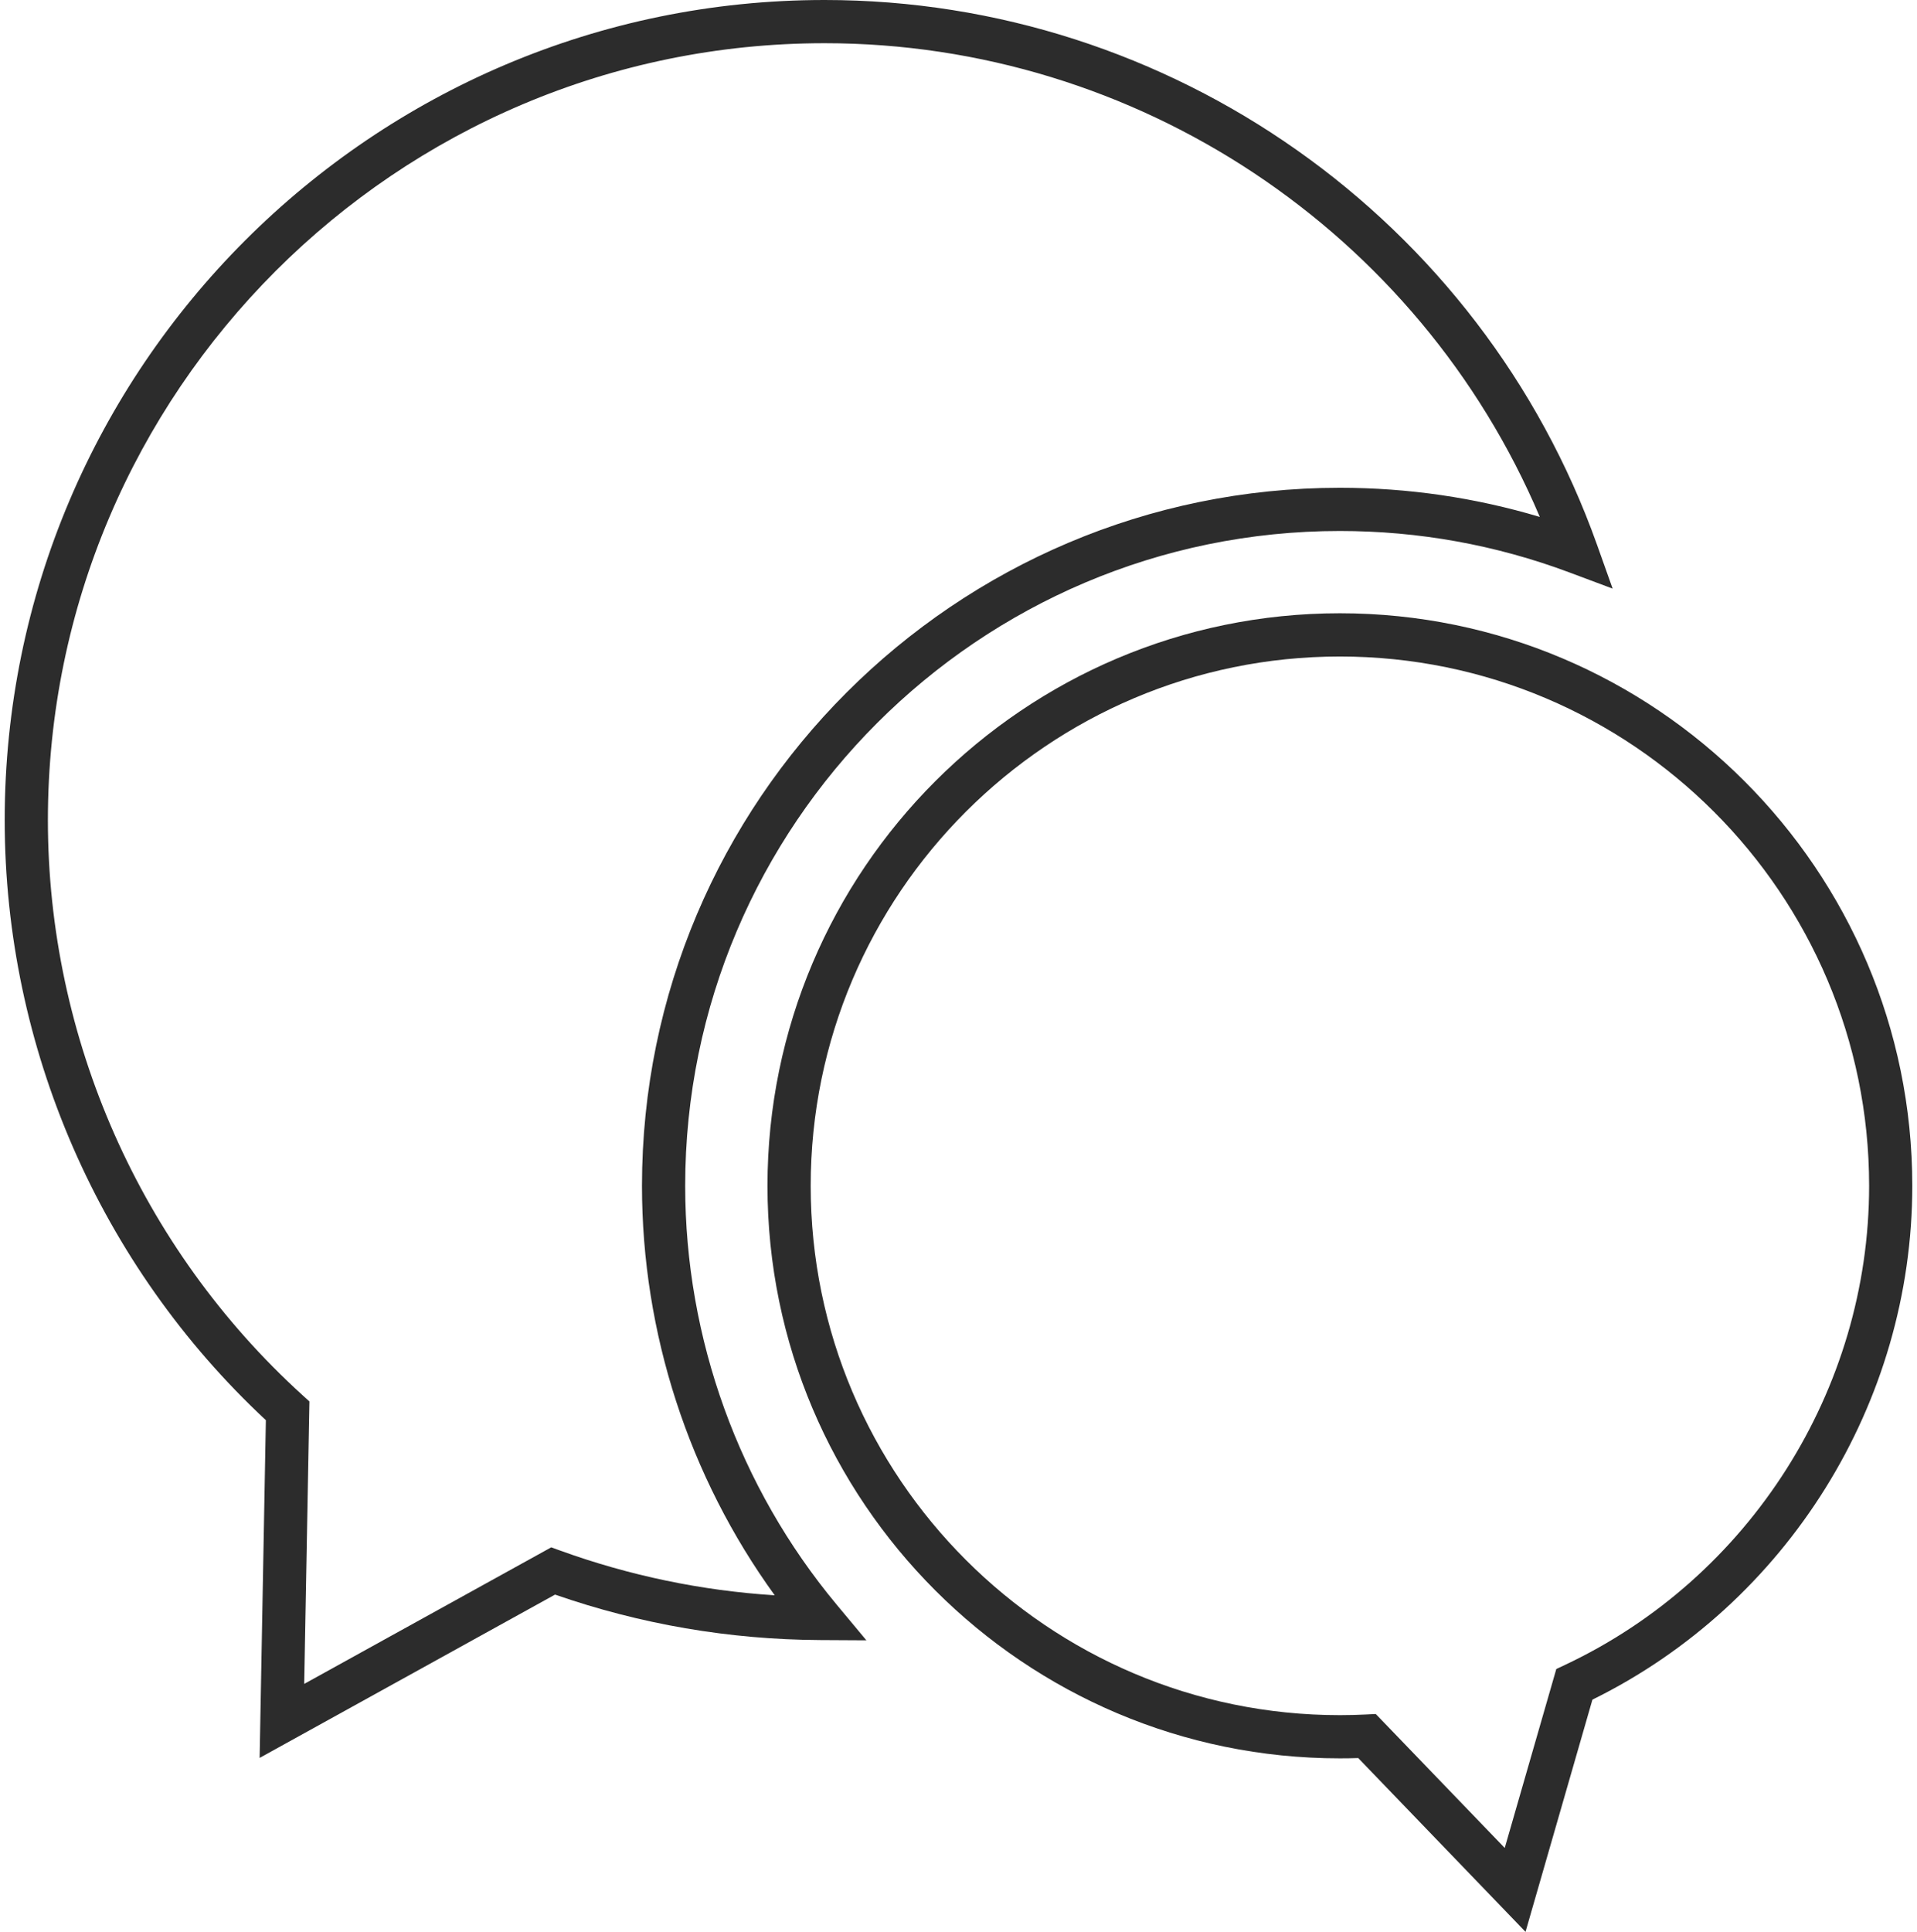
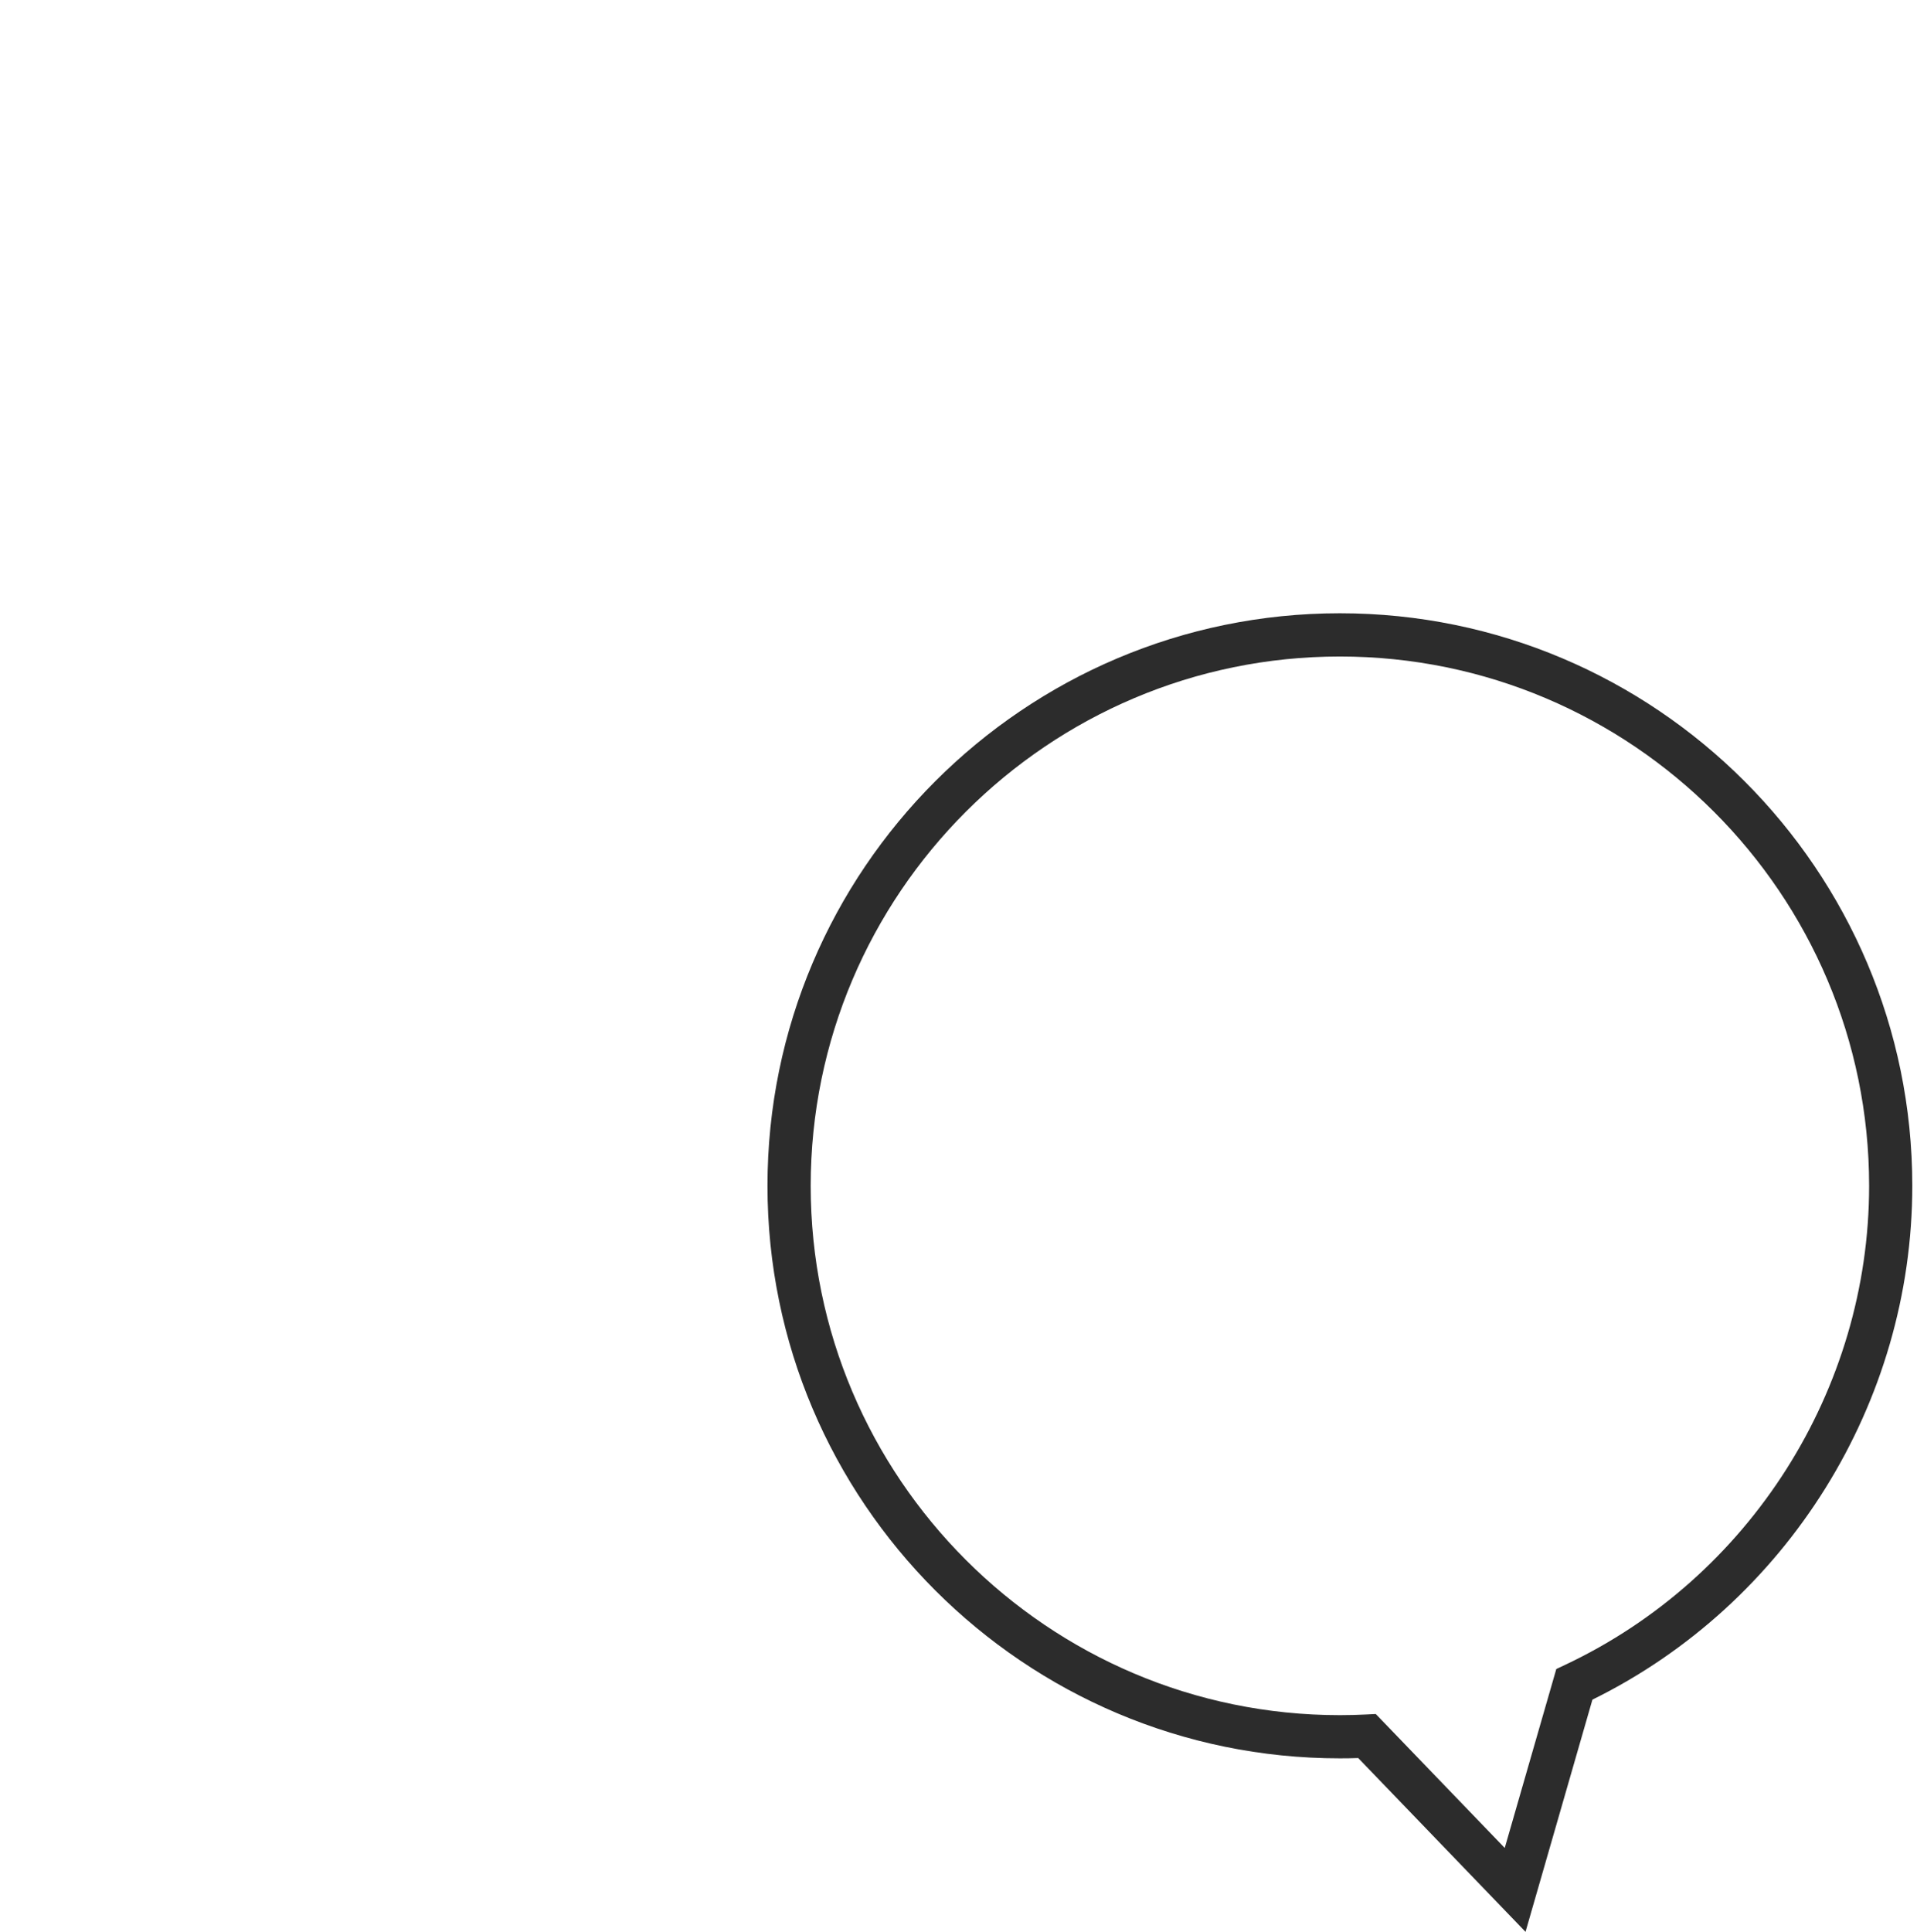
<svg xmlns="http://www.w3.org/2000/svg" id="Ebene_1" version="1.1" viewBox="0 0 133 134">
  <defs>
    <style>
      .st0 {
        fill: #2c2c2c;
      }
    </style>
  </defs>
  <path class="st0" d="M105.84,134l-11.608-12.055c-.422.015-.846.021-1.272.021-21.897,0-39.713-17.816-39.713-39.713s17.816-39.714,39.713-39.714,39.714,17.816,39.714,39.714c0,15.075-8.689,28.989-22.193,35.641l-4.641,16.105ZM95.45,118.89l8.948,9.292,3.577-12.412.613-.289c12.812-6.037,21.09-19.079,21.09-33.227,0-20.245-16.471-36.716-36.717-36.716s-36.716,16.471-36.716,36.716,16.471,36.716,36.716,36.716c.607,0,1.21-.016,1.809-.046l.681-.034Z" />
-   <path class="st0" d="M18.013,121.936l.433-23.427C6.921,87.772.326,72.642.326,56.885.326,25.518,25.844,0,57.211,0,81.212,0,102.749,15.188,110.803,37.794l1.081,3.035-3.018-1.129c-5.092-1.904-10.444-2.869-15.906-2.869-25.046,0-45.422,20.377-45.422,45.422,0,10.598,3.732,20.915,10.509,29.051l2.062,2.475-3.222-.018c-6.285-.035-12.465-1.096-18.378-3.154l-20.496,11.328ZM57.211,2.997C27.497,2.997,3.323,27.171,3.323,56.885c0,15.141,6.43,29.673,17.642,39.869l.502.457-.362,19.591,17.139-9.472.64.231c4.797,1.734,9.784,2.772,14.865,3.095-5.959-8.225-9.209-18.191-9.209-28.402,0-26.698,21.721-48.419,48.419-48.419,4.73,0,9.382.68,13.872,2.022C98.447,16.077,78.89,2.997,57.211,2.997Z" />
</svg>